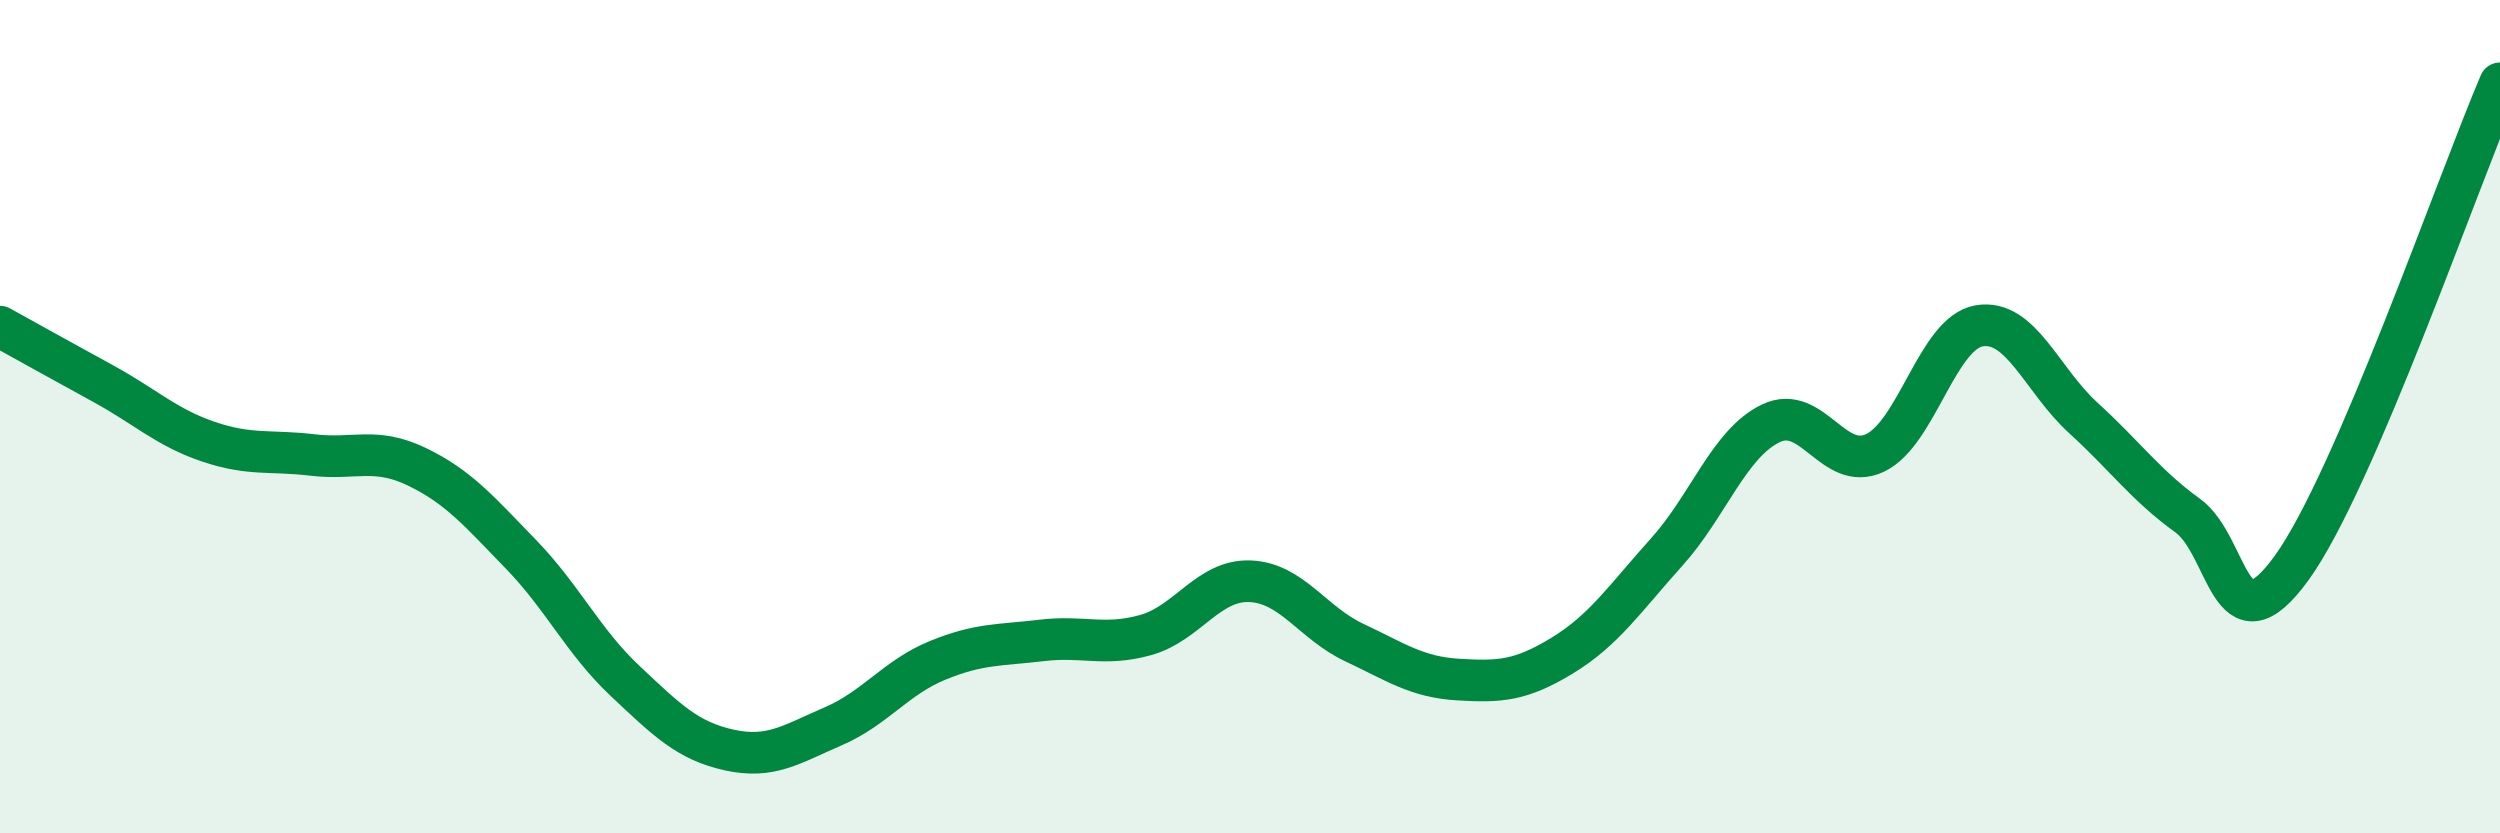
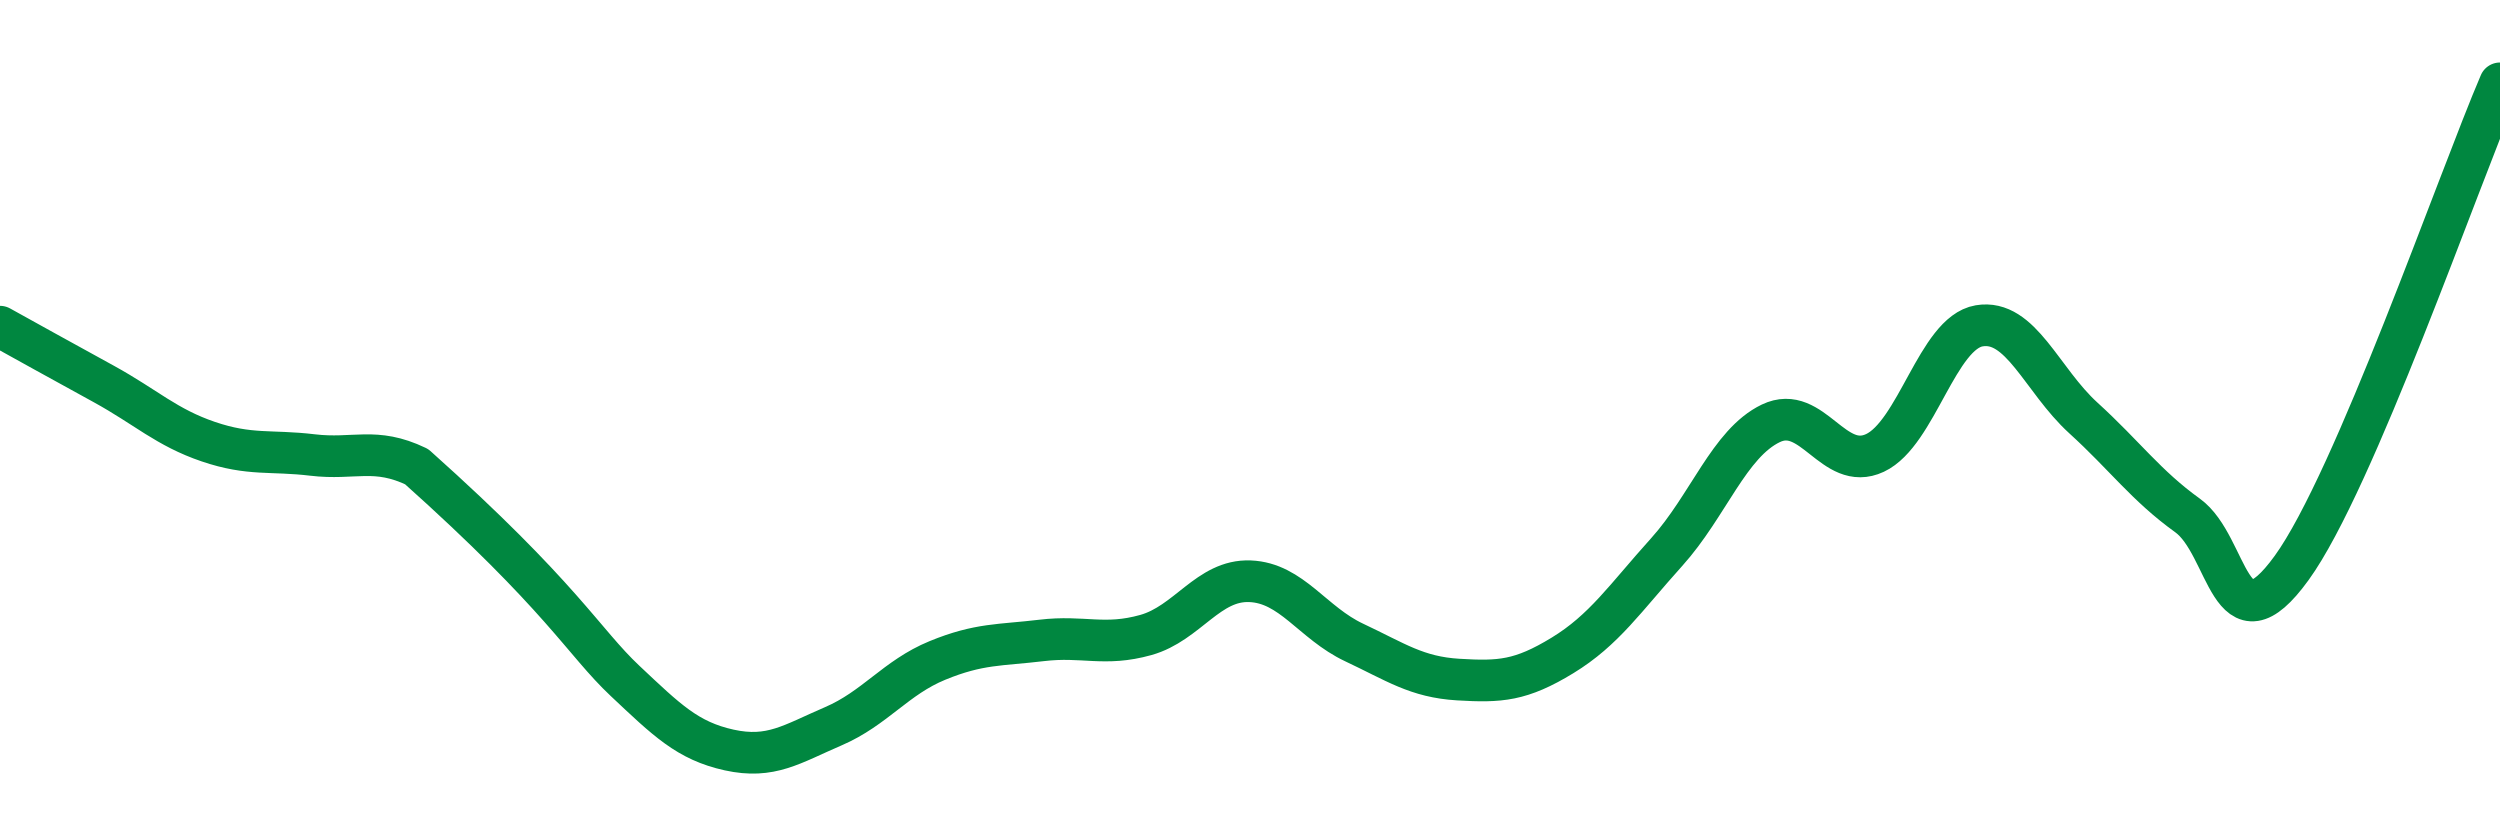
<svg xmlns="http://www.w3.org/2000/svg" width="60" height="20" viewBox="0 0 60 20">
-   <path d="M 0,7.84 C 0.5,8.12 1.5,8.67 2.5,9.22 C 3.5,9.77 4,10.26 5,10.6 C 6,10.94 6.5,10.8 7.5,10.92 C 8.5,11.04 9,10.72 10,11.2 C 11,11.68 11.5,12.27 12.5,13.3 C 13.5,14.33 14,15.4 15,16.34 C 16,17.28 16.5,17.78 17.5,18 C 18.5,18.22 19,17.86 20,17.43 C 21,17 21.5,16.26 22.5,15.85 C 23.5,15.44 24,15.49 25,15.37 C 26,15.25 26.5,15.52 27.5,15.24 C 28.5,14.96 29,13.91 30,13.95 C 31,13.99 31.5,14.95 32.5,15.42 C 33.5,15.89 34,16.25 35,16.31 C 36,16.37 36.5,16.34 37.5,15.73 C 38.5,15.12 39,14.36 40,13.25 C 41,12.14 41.5,10.64 42.5,10.16 C 43.5,9.68 44,11.34 45,10.87 C 46,10.4 46.5,7.99 47.5,7.82 C 48.5,7.65 49,9.12 50,10.03 C 51,10.94 51.5,11.65 52.5,12.37 C 53.5,13.09 53.5,15.7 55,13.63 C 56.5,11.56 59,4.33 60,2L60 20L0 20Z" fill="#008740" opacity="0.1" stroke-linecap="round" stroke-linejoin="round" />
-   <path d="M 0,7.84 C 0.5,8.12 1.5,8.67 2.5,9.22 C 3.5,9.77 4,10.26 5,10.6 C 6,10.94 6.5,10.8 7.5,10.92 C 8.5,11.04 9,10.72 10,11.2 C 11,11.68 11.5,12.27 12.5,13.3 C 13.5,14.33 14,15.4 15,16.34 C 16,17.28 16.5,17.78 17.5,18 C 18.5,18.22 19,17.86 20,17.43 C 21,17 21.5,16.26 22.5,15.85 C 23.5,15.44 24,15.49 25,15.37 C 26,15.25 26.5,15.52 27.5,15.24 C 28.5,14.96 29,13.91 30,13.95 C 31,13.99 31.5,14.95 32.5,15.42 C 33.5,15.89 34,16.25 35,16.31 C 36,16.37 36.5,16.34 37.5,15.73 C 38.5,15.12 39,14.36 40,13.25 C 41,12.14 41.5,10.64 42.5,10.16 C 43.5,9.68 44,11.34 45,10.87 C 46,10.4 46.5,7.99 47.5,7.82 C 48.5,7.65 49,9.12 50,10.03 C 51,10.94 51.5,11.65 52.5,12.37 C 53.5,13.09 53.5,15.7 55,13.63 C 56.5,11.56 59,4.33 60,2" stroke="#008740" stroke-width="1" fill="none" stroke-linecap="round" stroke-linejoin="round" />
+   <path d="M 0,7.84 C 0.5,8.12 1.5,8.67 2.5,9.22 C 3.5,9.77 4,10.26 5,10.6 C 6,10.94 6.5,10.8 7.5,10.92 C 8.5,11.04 9,10.72 10,11.2 C 13.5,14.33 14,15.4 15,16.34 C 16,17.28 16.5,17.78 17.5,18 C 18.5,18.22 19,17.86 20,17.43 C 21,17 21.5,16.26 22.5,15.85 C 23.5,15.44 24,15.49 25,15.37 C 26,15.25 26.5,15.52 27.5,15.24 C 28.5,14.96 29,13.91 30,13.95 C 31,13.99 31.5,14.95 32.5,15.42 C 33.5,15.89 34,16.25 35,16.31 C 36,16.37 36.5,16.34 37.5,15.73 C 38.5,15.12 39,14.36 40,13.25 C 41,12.14 41.5,10.64 42.5,10.16 C 43.5,9.68 44,11.34 45,10.87 C 46,10.4 46.5,7.99 47.5,7.82 C 48.5,7.65 49,9.12 50,10.03 C 51,10.94 51.5,11.65 52.5,12.37 C 53.5,13.09 53.5,15.7 55,13.63 C 56.5,11.56 59,4.33 60,2" stroke="#008740" stroke-width="1" fill="none" stroke-linecap="round" stroke-linejoin="round" />
</svg>